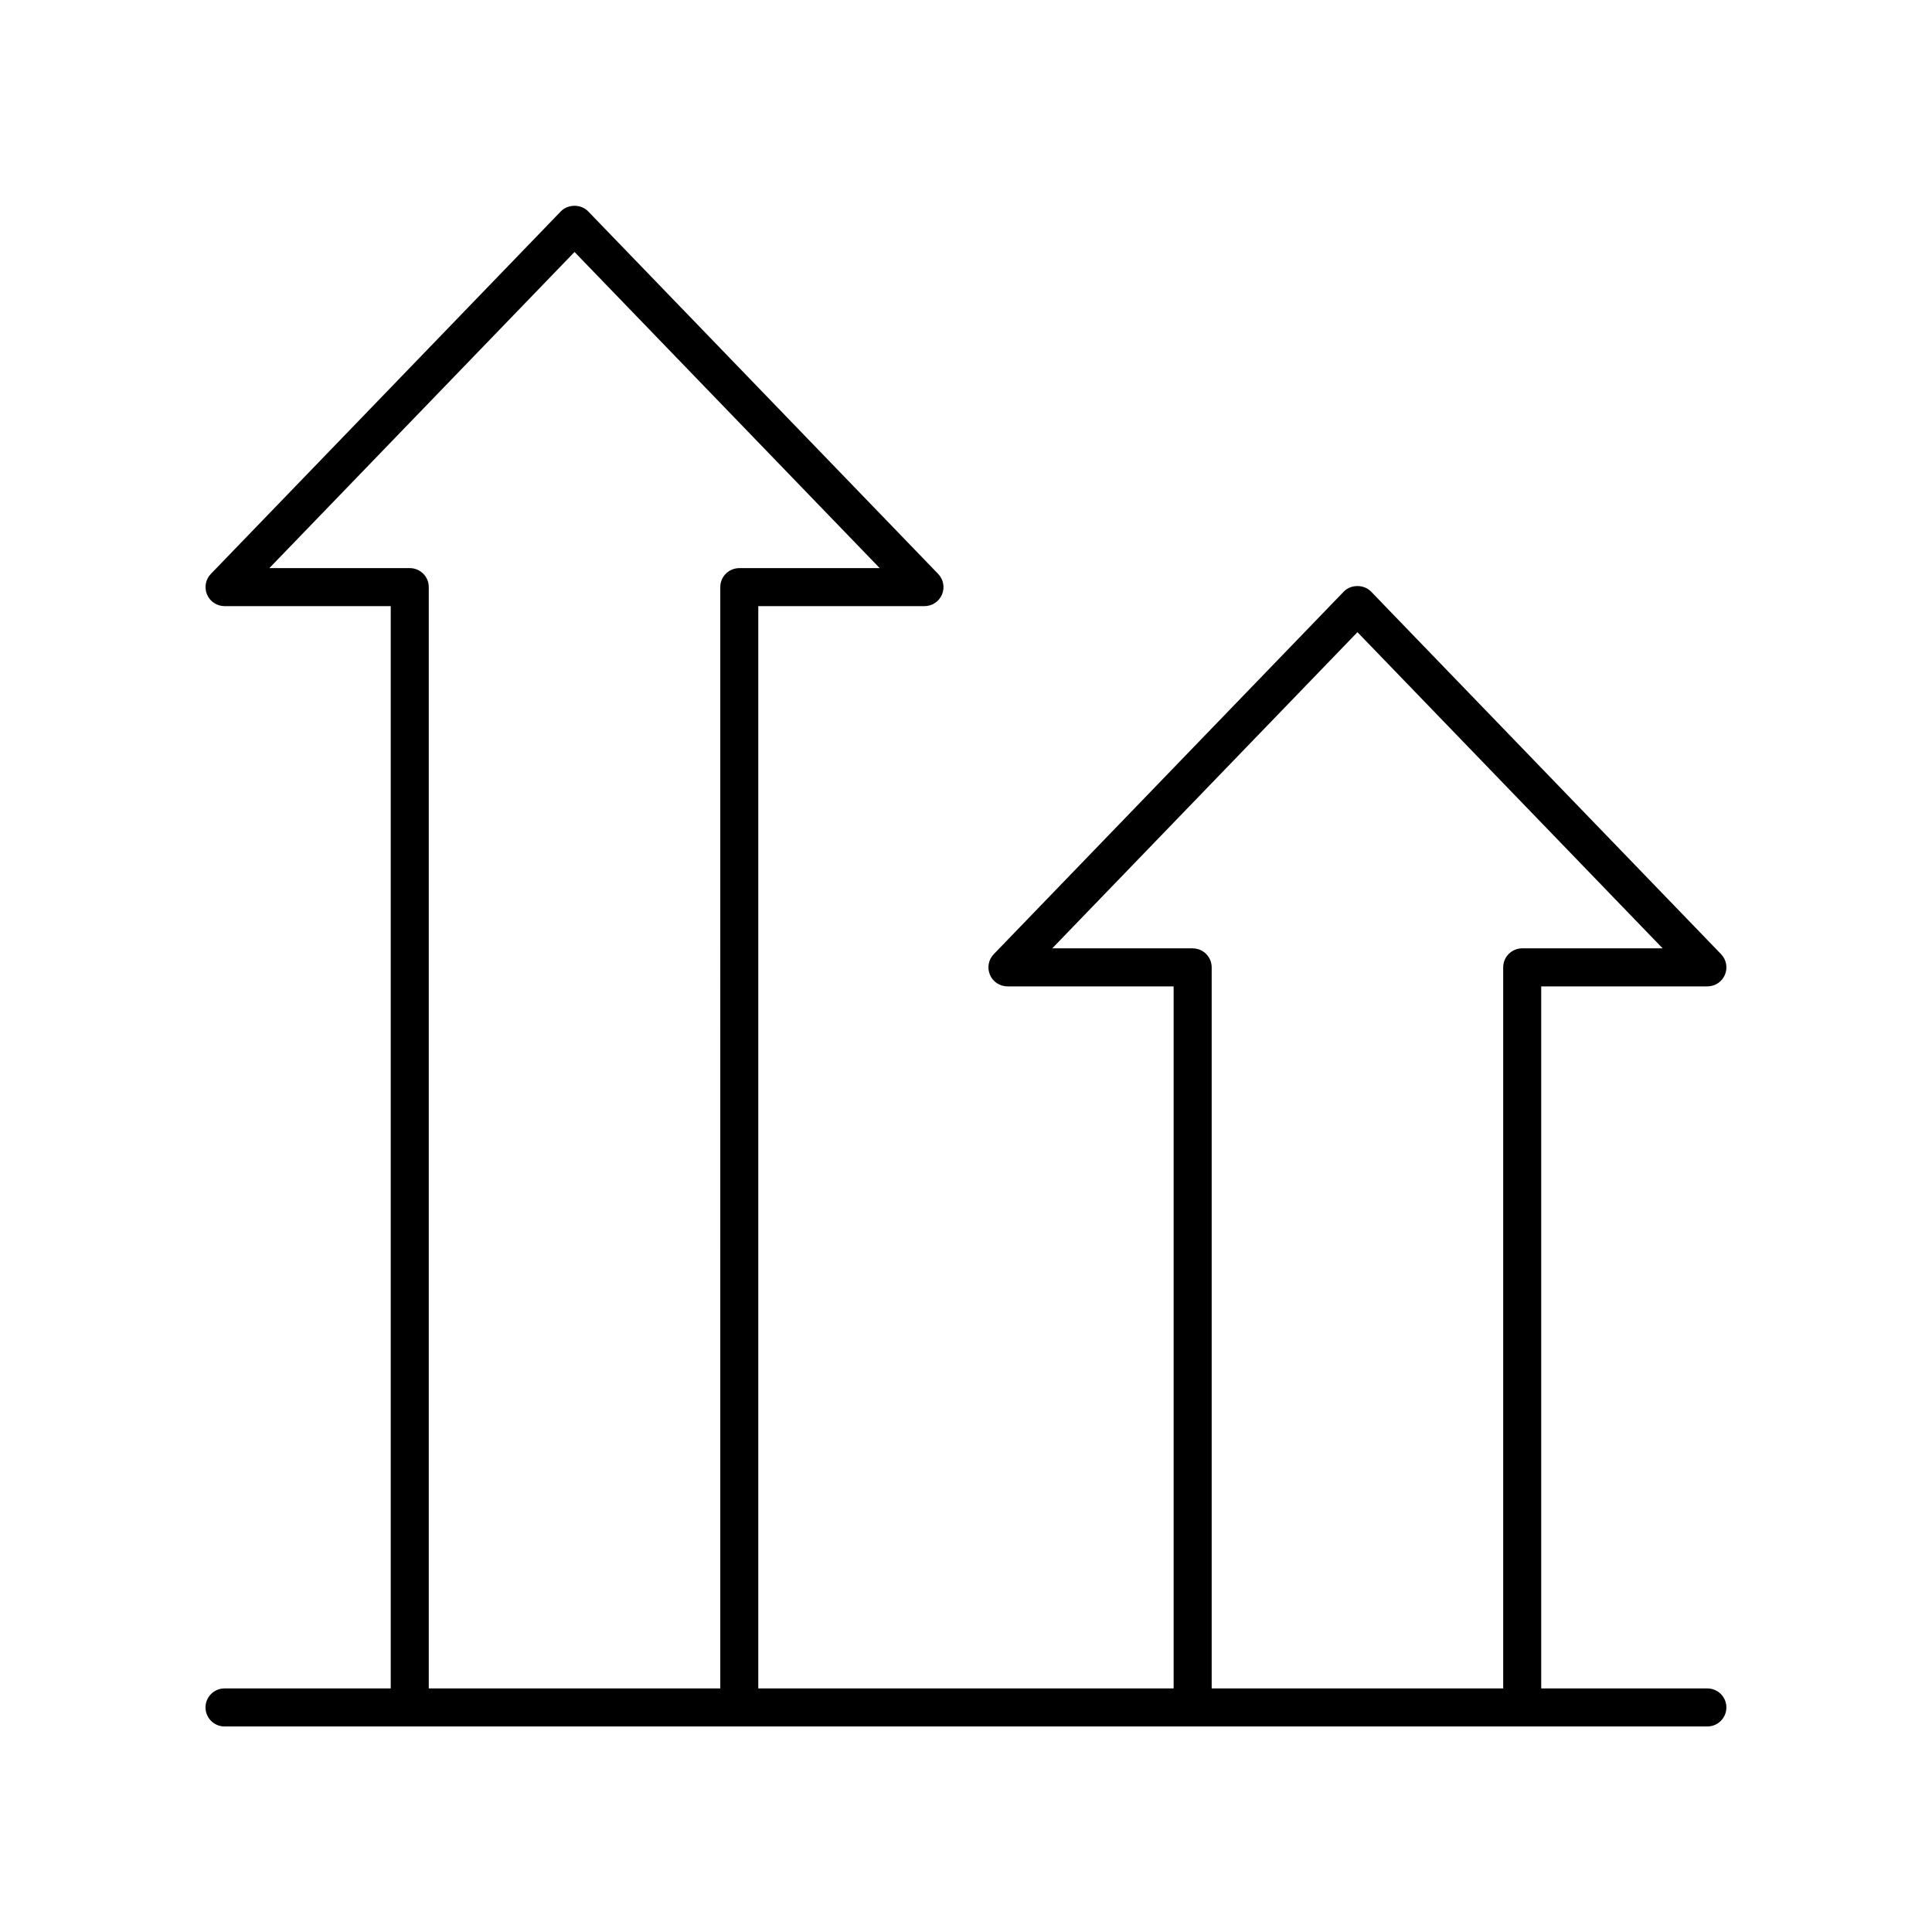
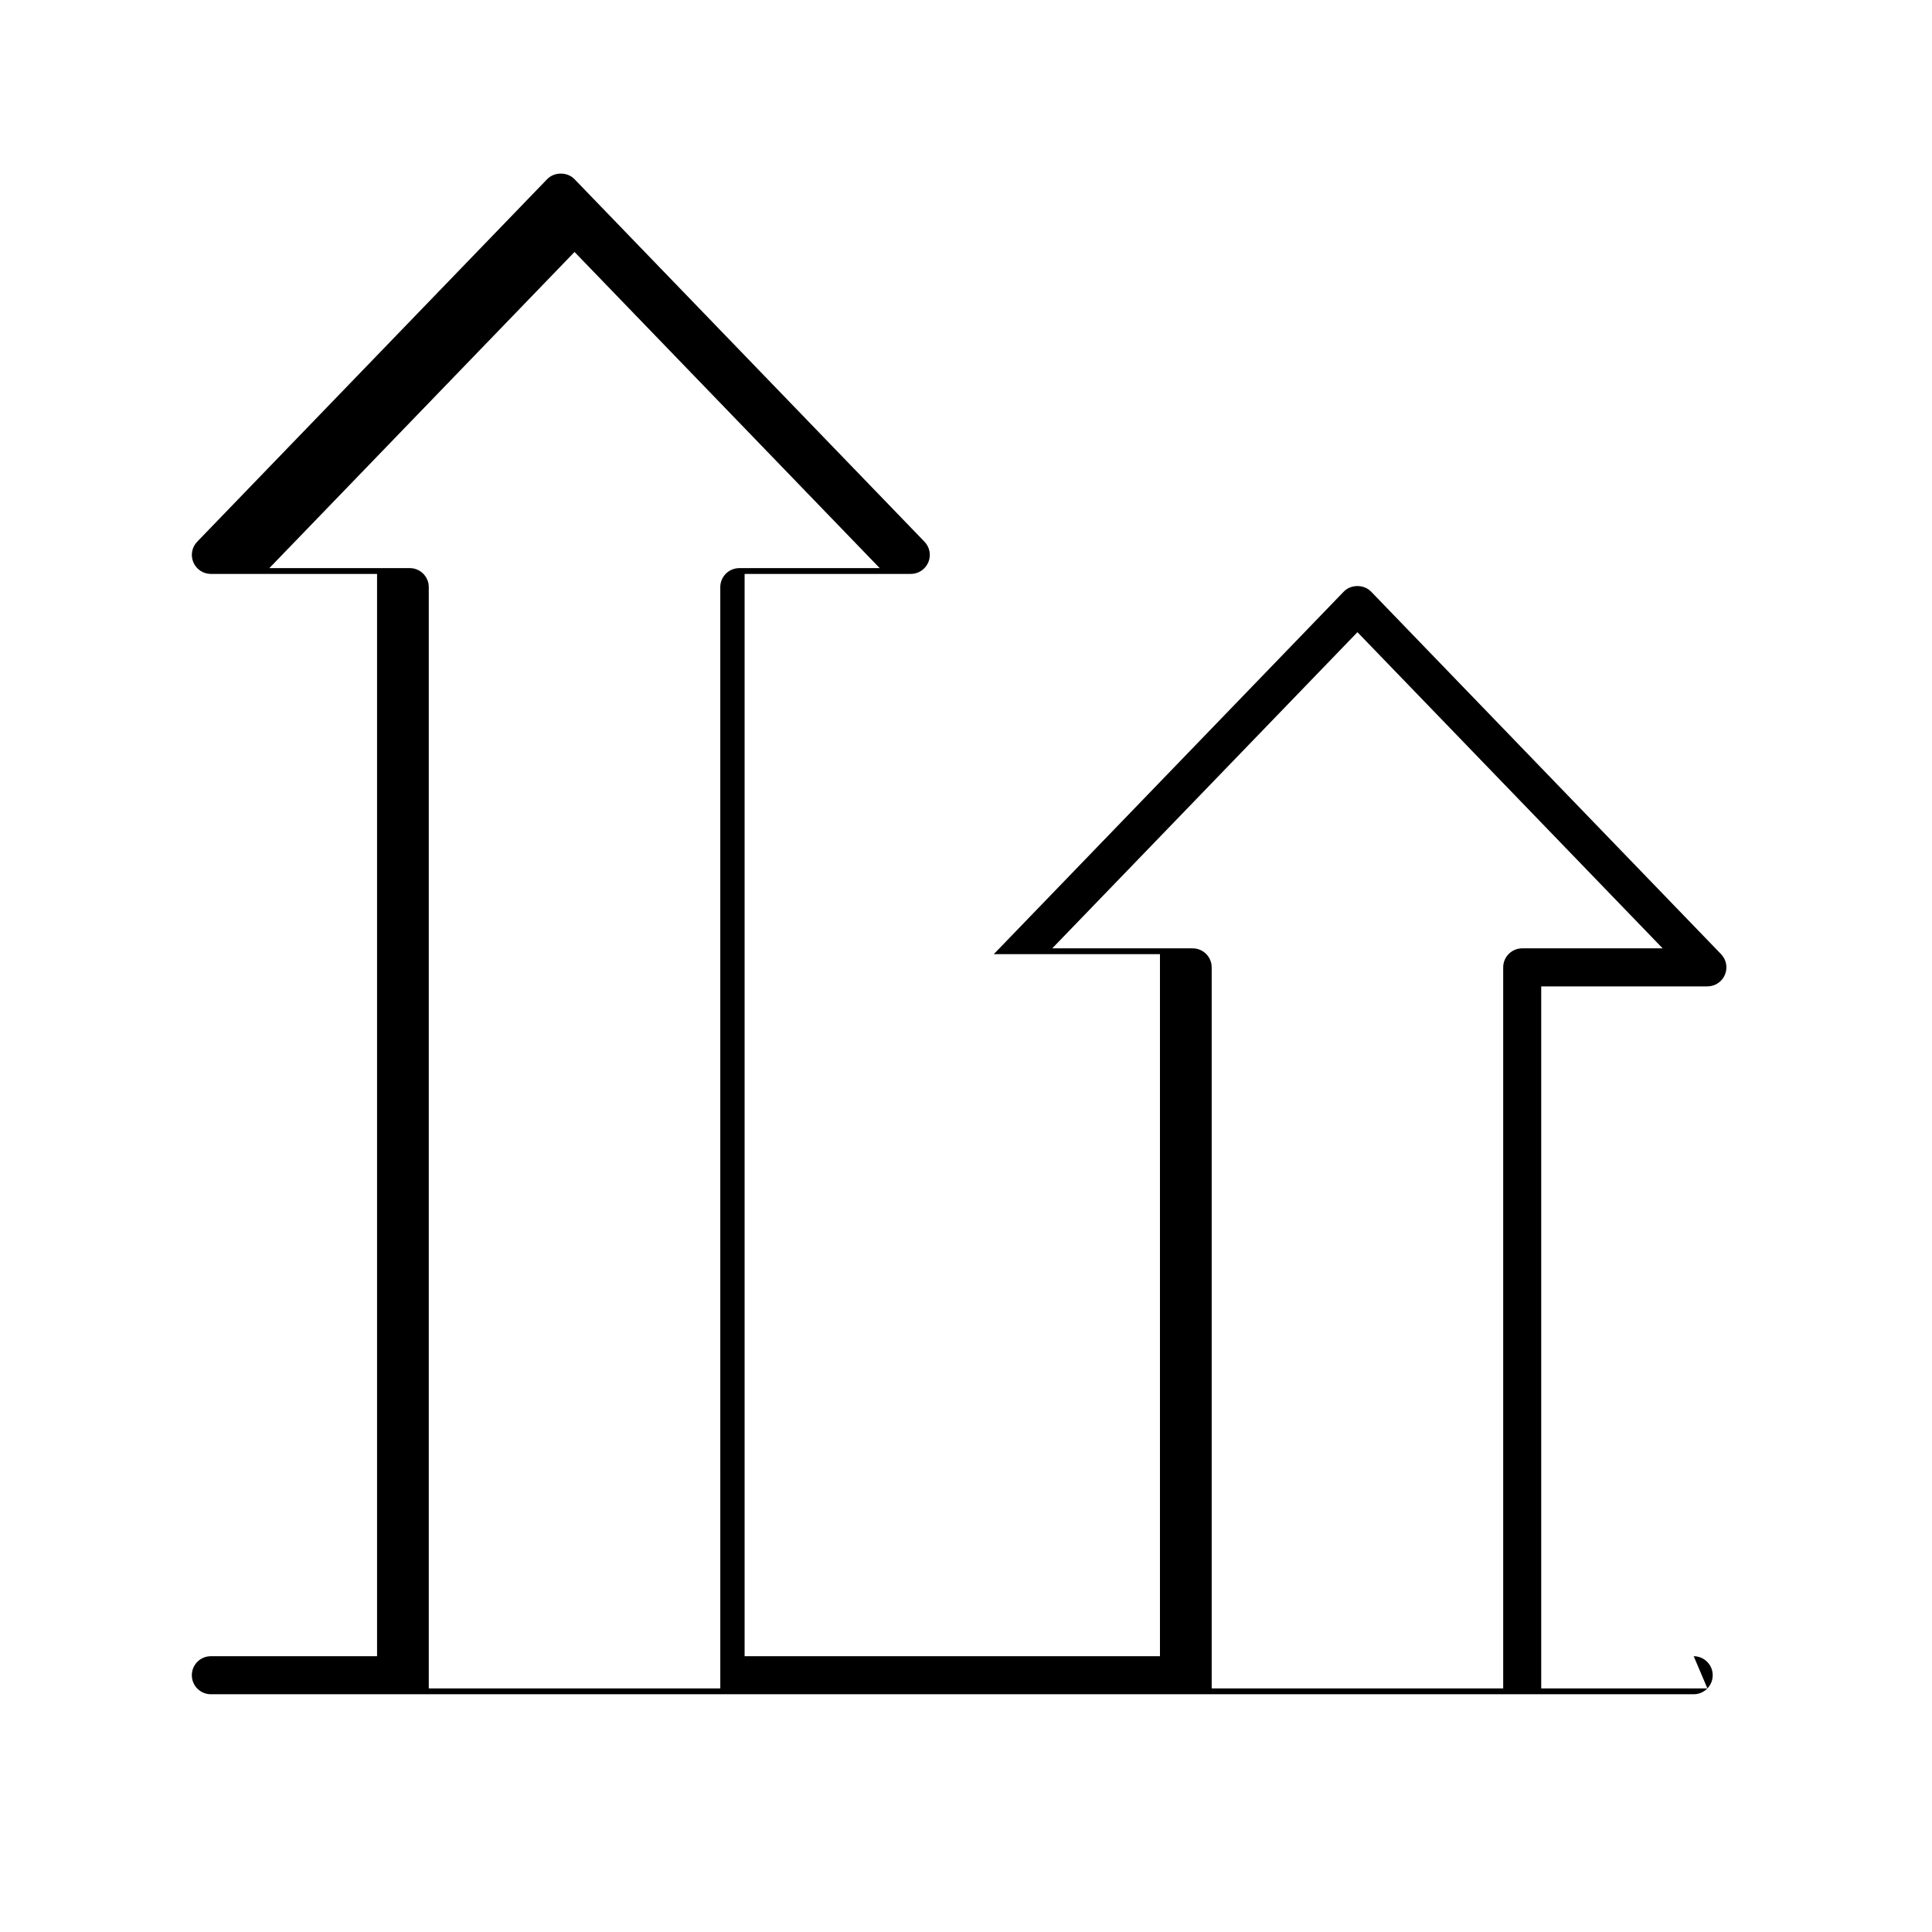
<svg xmlns="http://www.w3.org/2000/svg" fill="#000000" width="800px" height="800px" version="1.1" viewBox="144 144 512 512">
-   <path d="m596.48 591.45h-44.043v-186.05h44.043c2.023 0 3.848-1.207 4.637-3.07 0.789-1.859 0.391-4.012-1.012-5.465l-92.75-96.078c-1.895-1.969-5.352-1.969-7.246 0l-92.75 96.078c-1.406 1.453-1.805 3.606-1.012 5.465 0.789 1.863 2.613 3.07 4.637 3.07h44.043v186.05h-110.07v-286.82h44.043c2.023 0 3.848-1.207 4.637-3.07 0.789-1.859 0.391-4.012-1.012-5.465l-92.75-96.078c-1.895-1.969-5.352-1.969-7.246 0l-92.746 96.078c-1.406 1.453-1.805 3.606-1.012 5.465 0.789 1.863 2.613 3.07 4.637 3.07h44.043v286.82h-44.047c-2.781 0-5.039 2.254-5.039 5.039 0 2.781 2.254 5.039 5.039 5.039h392.97c2.781 0 5.039-2.254 5.039-5.039 0-2.781-2.258-5.039-5.039-5.039zm-136.41-196.13h-37.215l80.883-83.785 80.879 83.785h-37.215c-2.781 0-5.039 2.254-5.039 5.039v191.09h-77.254v-191.09c0-2.781-2.258-5.035-5.039-5.035zm-207.48-100.76h-37.215l80.879-83.785 80.883 83.785h-37.215c-2.781 0-5.039 2.254-5.039 5.039l0.004 291.85h-77.258v-291.86c0-2.781-2.254-5.035-5.039-5.035z" />
+   <path d="m596.48 591.45h-44.043v-186.05h44.043c2.023 0 3.848-1.207 4.637-3.07 0.789-1.859 0.391-4.012-1.012-5.465l-92.75-96.078c-1.895-1.969-5.352-1.969-7.246 0l-92.75 96.078h44.043v186.05h-110.07v-286.82h44.043c2.023 0 3.848-1.207 4.637-3.07 0.789-1.859 0.391-4.012-1.012-5.465l-92.75-96.078c-1.895-1.969-5.352-1.969-7.246 0l-92.746 96.078c-1.406 1.453-1.805 3.606-1.012 5.465 0.789 1.863 2.613 3.07 4.637 3.07h44.043v286.82h-44.047c-2.781 0-5.039 2.254-5.039 5.039 0 2.781 2.254 5.039 5.039 5.039h392.97c2.781 0 5.039-2.254 5.039-5.039 0-2.781-2.258-5.039-5.039-5.039zm-136.41-196.13h-37.215l80.883-83.785 80.879 83.785h-37.215c-2.781 0-5.039 2.254-5.039 5.039v191.09h-77.254v-191.09c0-2.781-2.258-5.035-5.039-5.035zm-207.48-100.76h-37.215l80.879-83.785 80.883 83.785h-37.215c-2.781 0-5.039 2.254-5.039 5.039l0.004 291.85h-77.258v-291.86c0-2.781-2.254-5.035-5.039-5.035z" />
</svg>